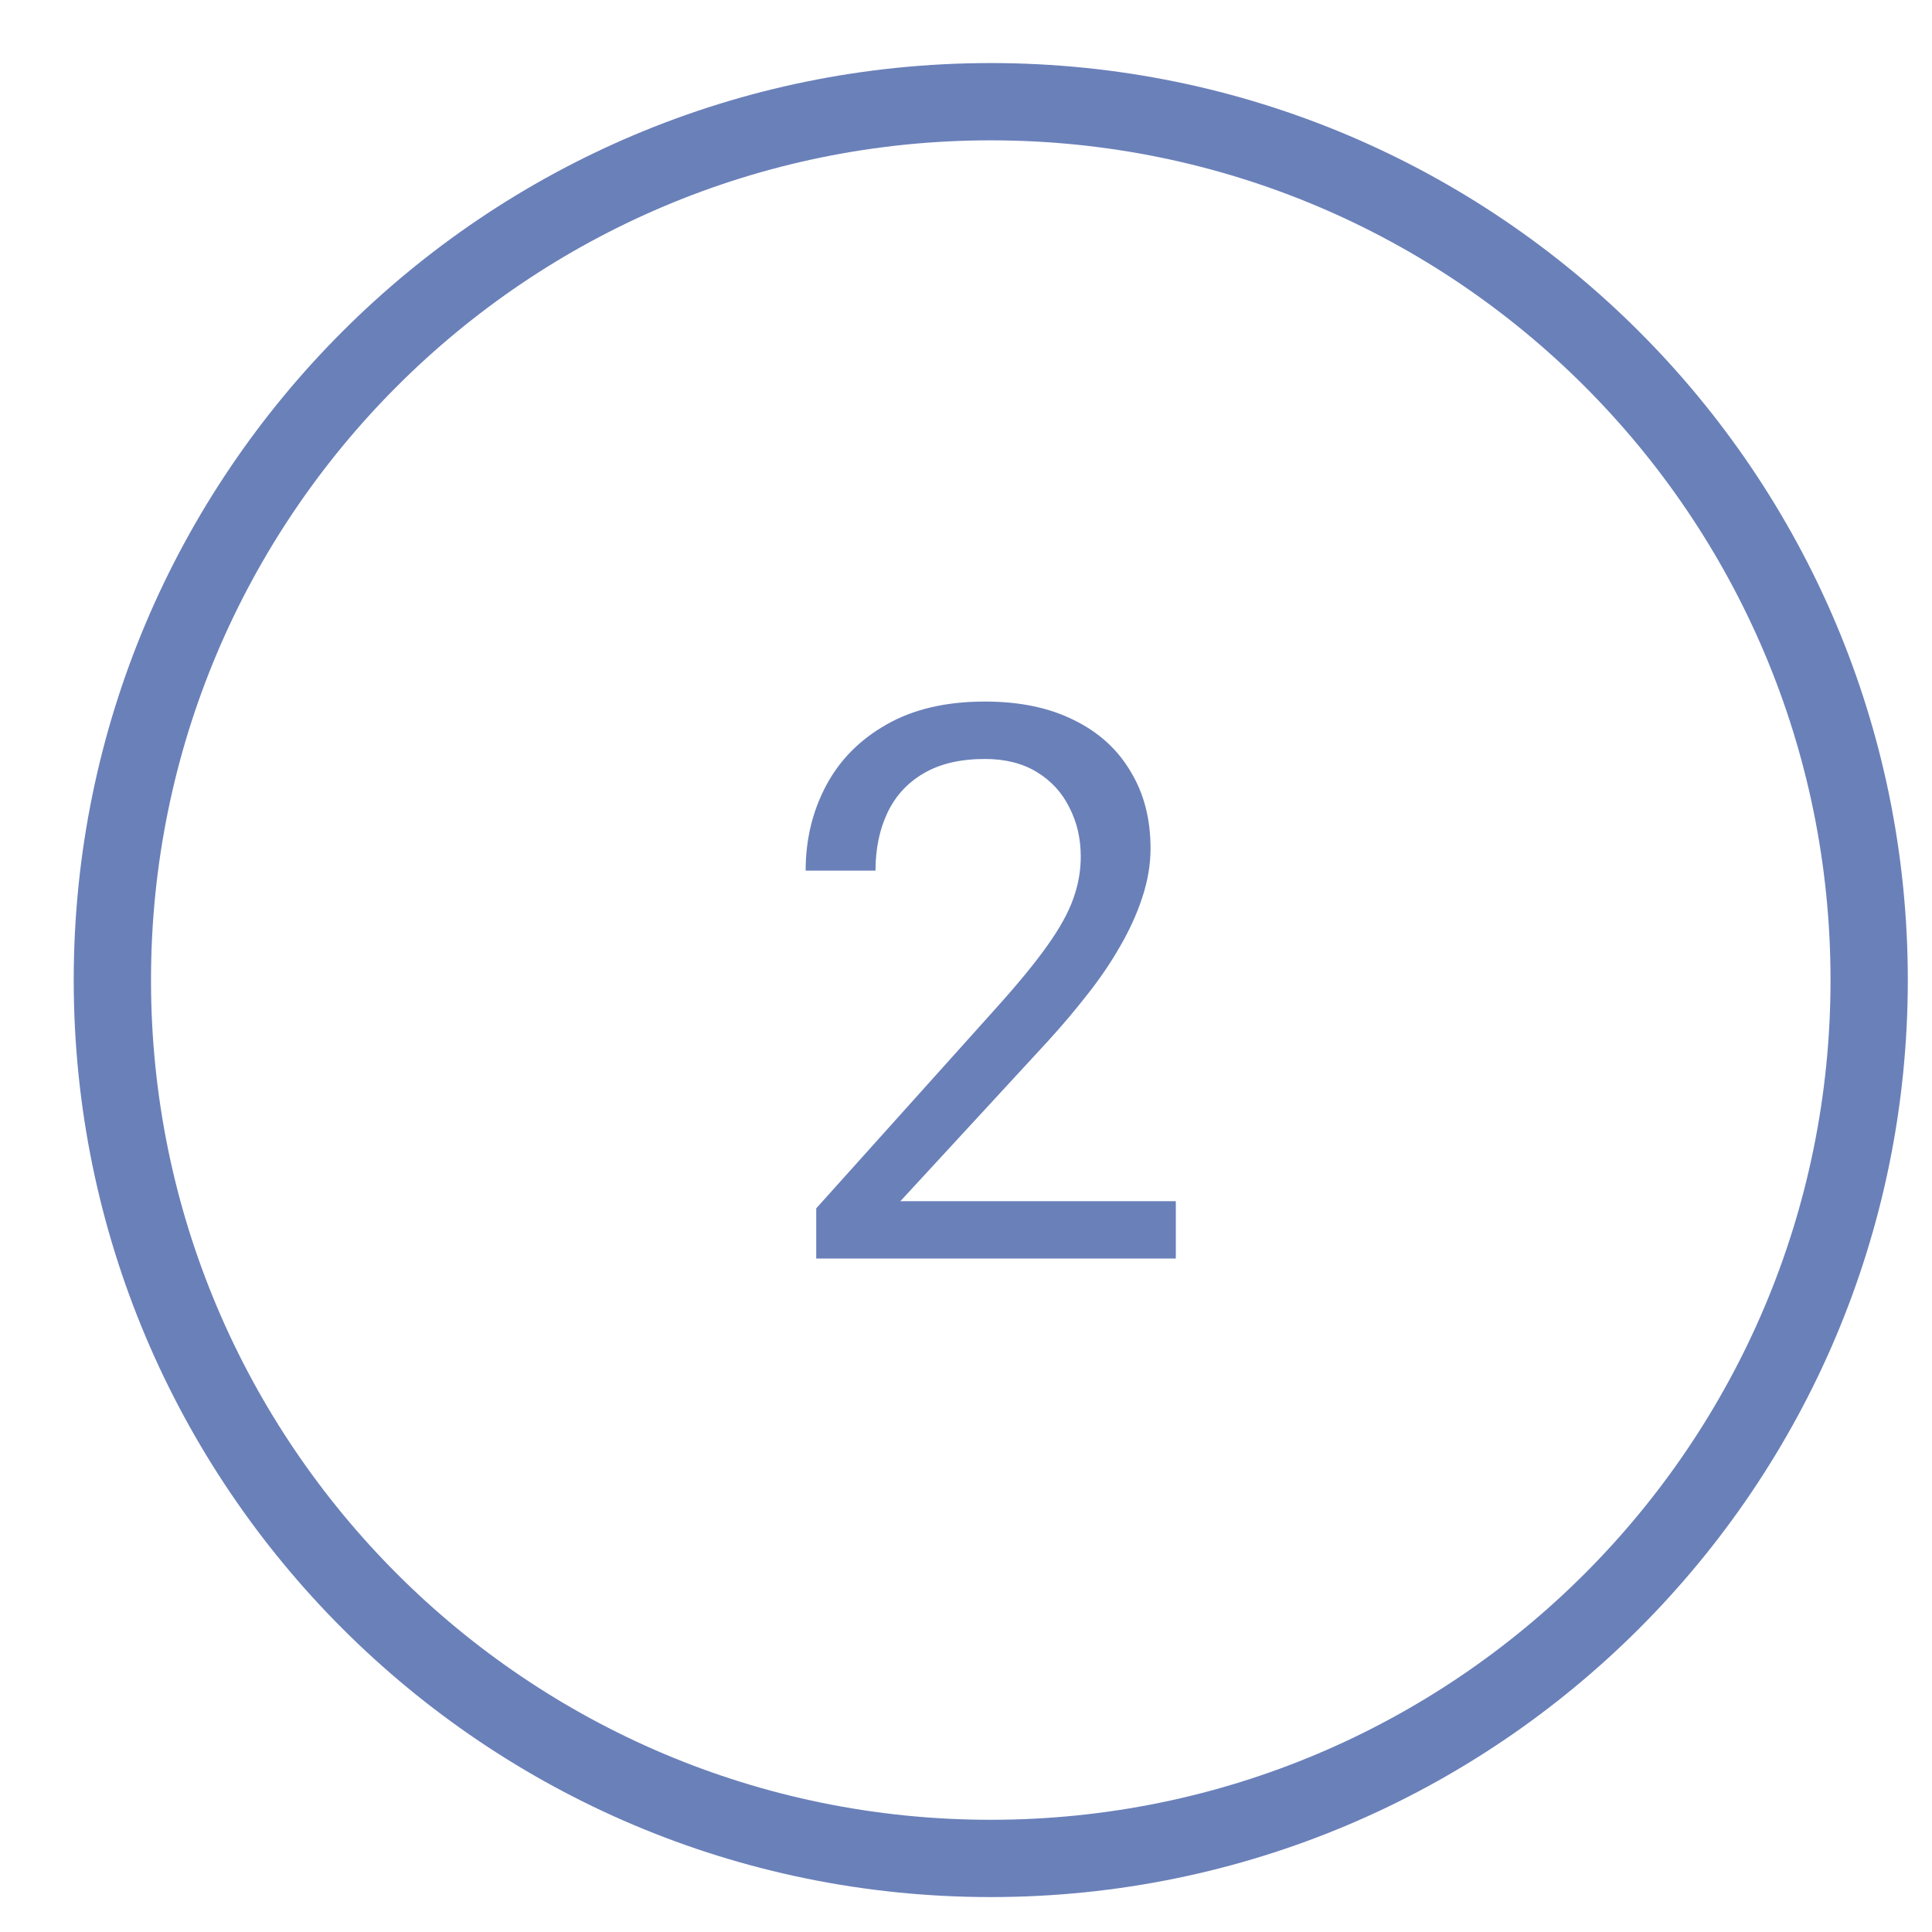
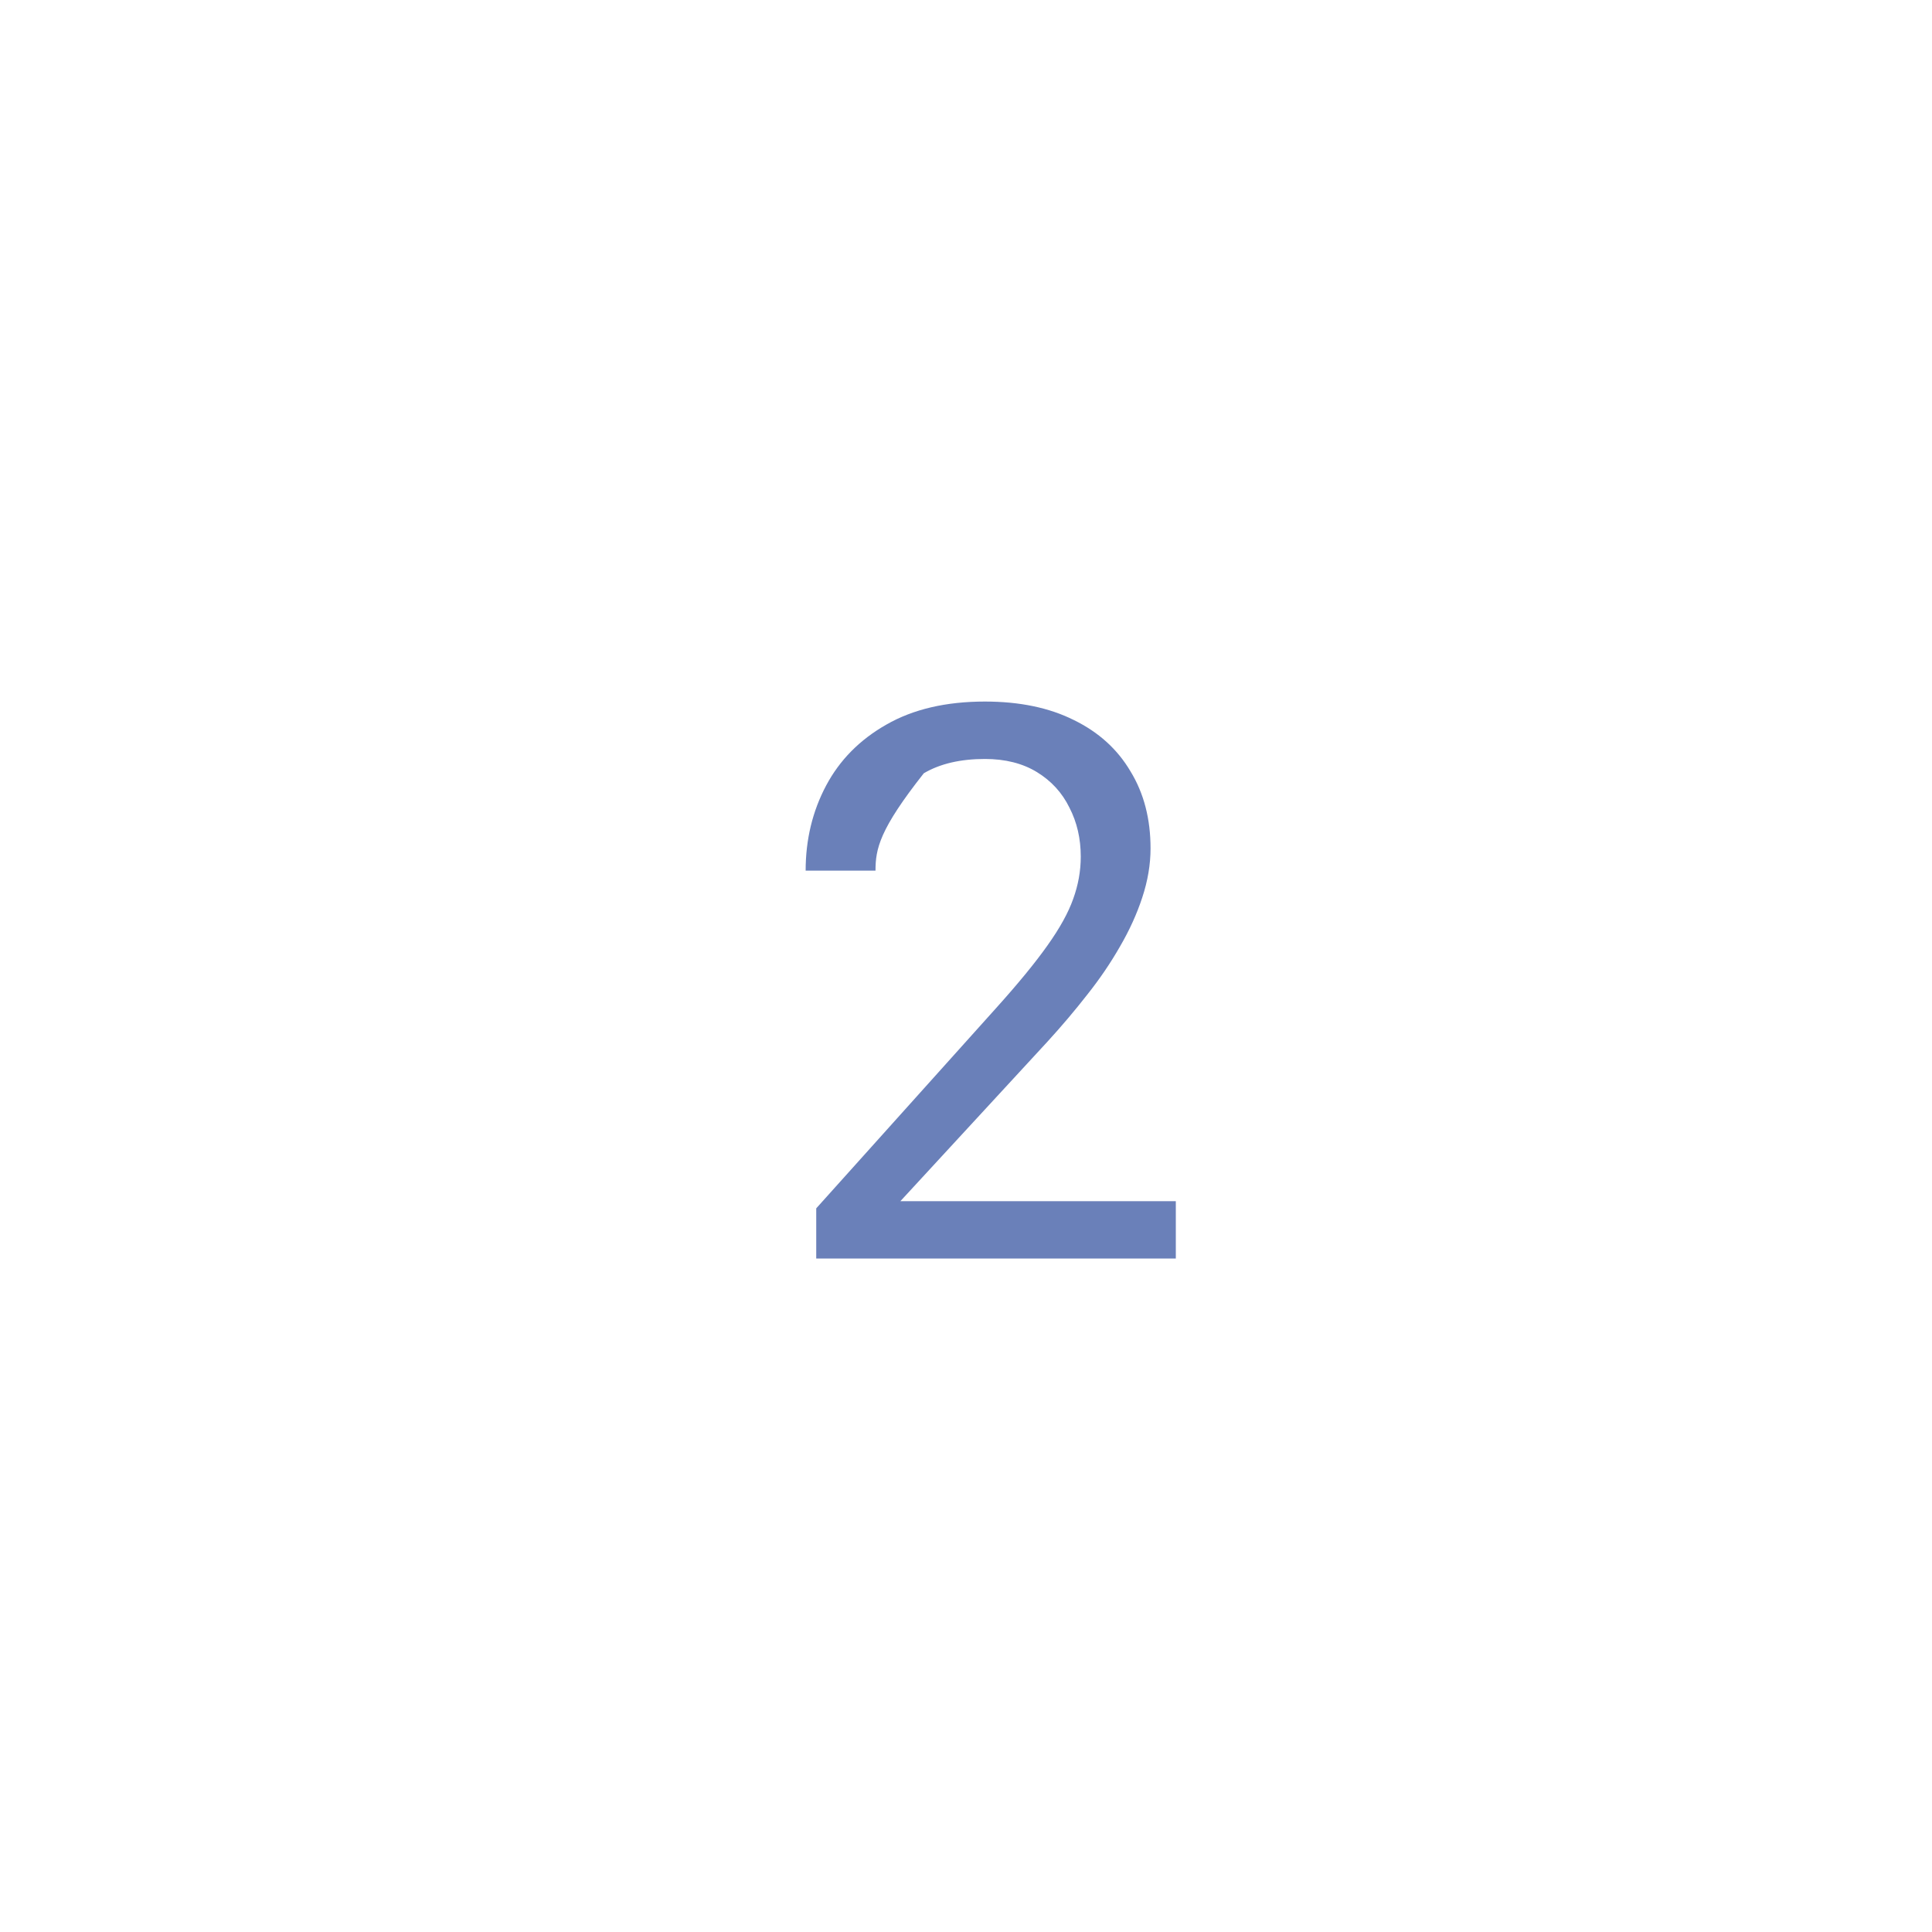
<svg xmlns="http://www.w3.org/2000/svg" width="25" height="25" viewBox="0 0 25 25" fill="none">
-   <path fill-rule="evenodd" clip-rule="evenodd" d="M1.954 12.682C1.954 18.683 6.819 23.548 12.82 23.548C18.822 23.548 23.687 18.683 23.687 12.682C23.687 6.681 18.822 1.816 12.82 1.816C6.819 1.816 1.954 6.681 1.954 12.682ZM12.82 0.816C6.267 0.816 0.954 6.128 0.954 12.682C0.954 19.235 6.267 24.548 12.82 24.548C19.374 24.548 24.687 19.235 24.687 12.682C24.687 6.128 19.374 0.816 12.82 0.816Z" fill="#6A80B9" />
-   <path d="M15.215 15.543V16.285H10.562V15.636L12.891 13.043C13.178 12.724 13.399 12.454 13.555 12.233C13.715 12.008 13.825 11.808 13.887 11.632C13.952 11.453 13.985 11.271 13.985 11.085C13.985 10.851 13.936 10.639 13.838 10.45C13.744 10.258 13.604 10.105 13.418 9.991C13.233 9.878 13.008 9.821 12.745 9.821C12.429 9.821 12.165 9.882 11.954 10.006C11.745 10.127 11.589 10.296 11.485 10.514C11.381 10.732 11.329 10.983 11.329 11.266H10.425C10.425 10.866 10.513 10.499 10.689 10.167C10.865 9.835 11.125 9.572 11.47 9.376C11.815 9.178 12.24 9.078 12.745 9.078C13.194 9.078 13.578 9.158 13.897 9.318C14.216 9.474 14.46 9.695 14.629 9.982C14.802 10.265 14.888 10.597 14.888 10.978C14.888 11.186 14.852 11.398 14.781 11.613C14.712 11.824 14.616 12.036 14.493 12.247C14.372 12.459 14.231 12.667 14.068 12.872C13.908 13.077 13.737 13.279 13.555 13.478L11.651 15.543H15.215Z" fill="#6A80B9" />
+   <path d="M15.215 15.543V16.285H10.562V15.636L12.891 13.043C13.178 12.724 13.399 12.454 13.555 12.233C13.715 12.008 13.825 11.808 13.887 11.632C13.952 11.453 13.985 11.271 13.985 11.085C13.985 10.851 13.936 10.639 13.838 10.45C13.744 10.258 13.604 10.105 13.418 9.991C13.233 9.878 13.008 9.821 12.745 9.821C12.429 9.821 12.165 9.882 11.954 10.006C11.381 10.732 11.329 10.983 11.329 11.266H10.425C10.425 10.866 10.513 10.499 10.689 10.167C10.865 9.835 11.125 9.572 11.47 9.376C11.815 9.178 12.24 9.078 12.745 9.078C13.194 9.078 13.578 9.158 13.897 9.318C14.216 9.474 14.46 9.695 14.629 9.982C14.802 10.265 14.888 10.597 14.888 10.978C14.888 11.186 14.852 11.398 14.781 11.613C14.712 11.824 14.616 12.036 14.493 12.247C14.372 12.459 14.231 12.667 14.068 12.872C13.908 13.077 13.737 13.279 13.555 13.478L11.651 15.543H15.215Z" fill="#6A80B9" />
</svg>